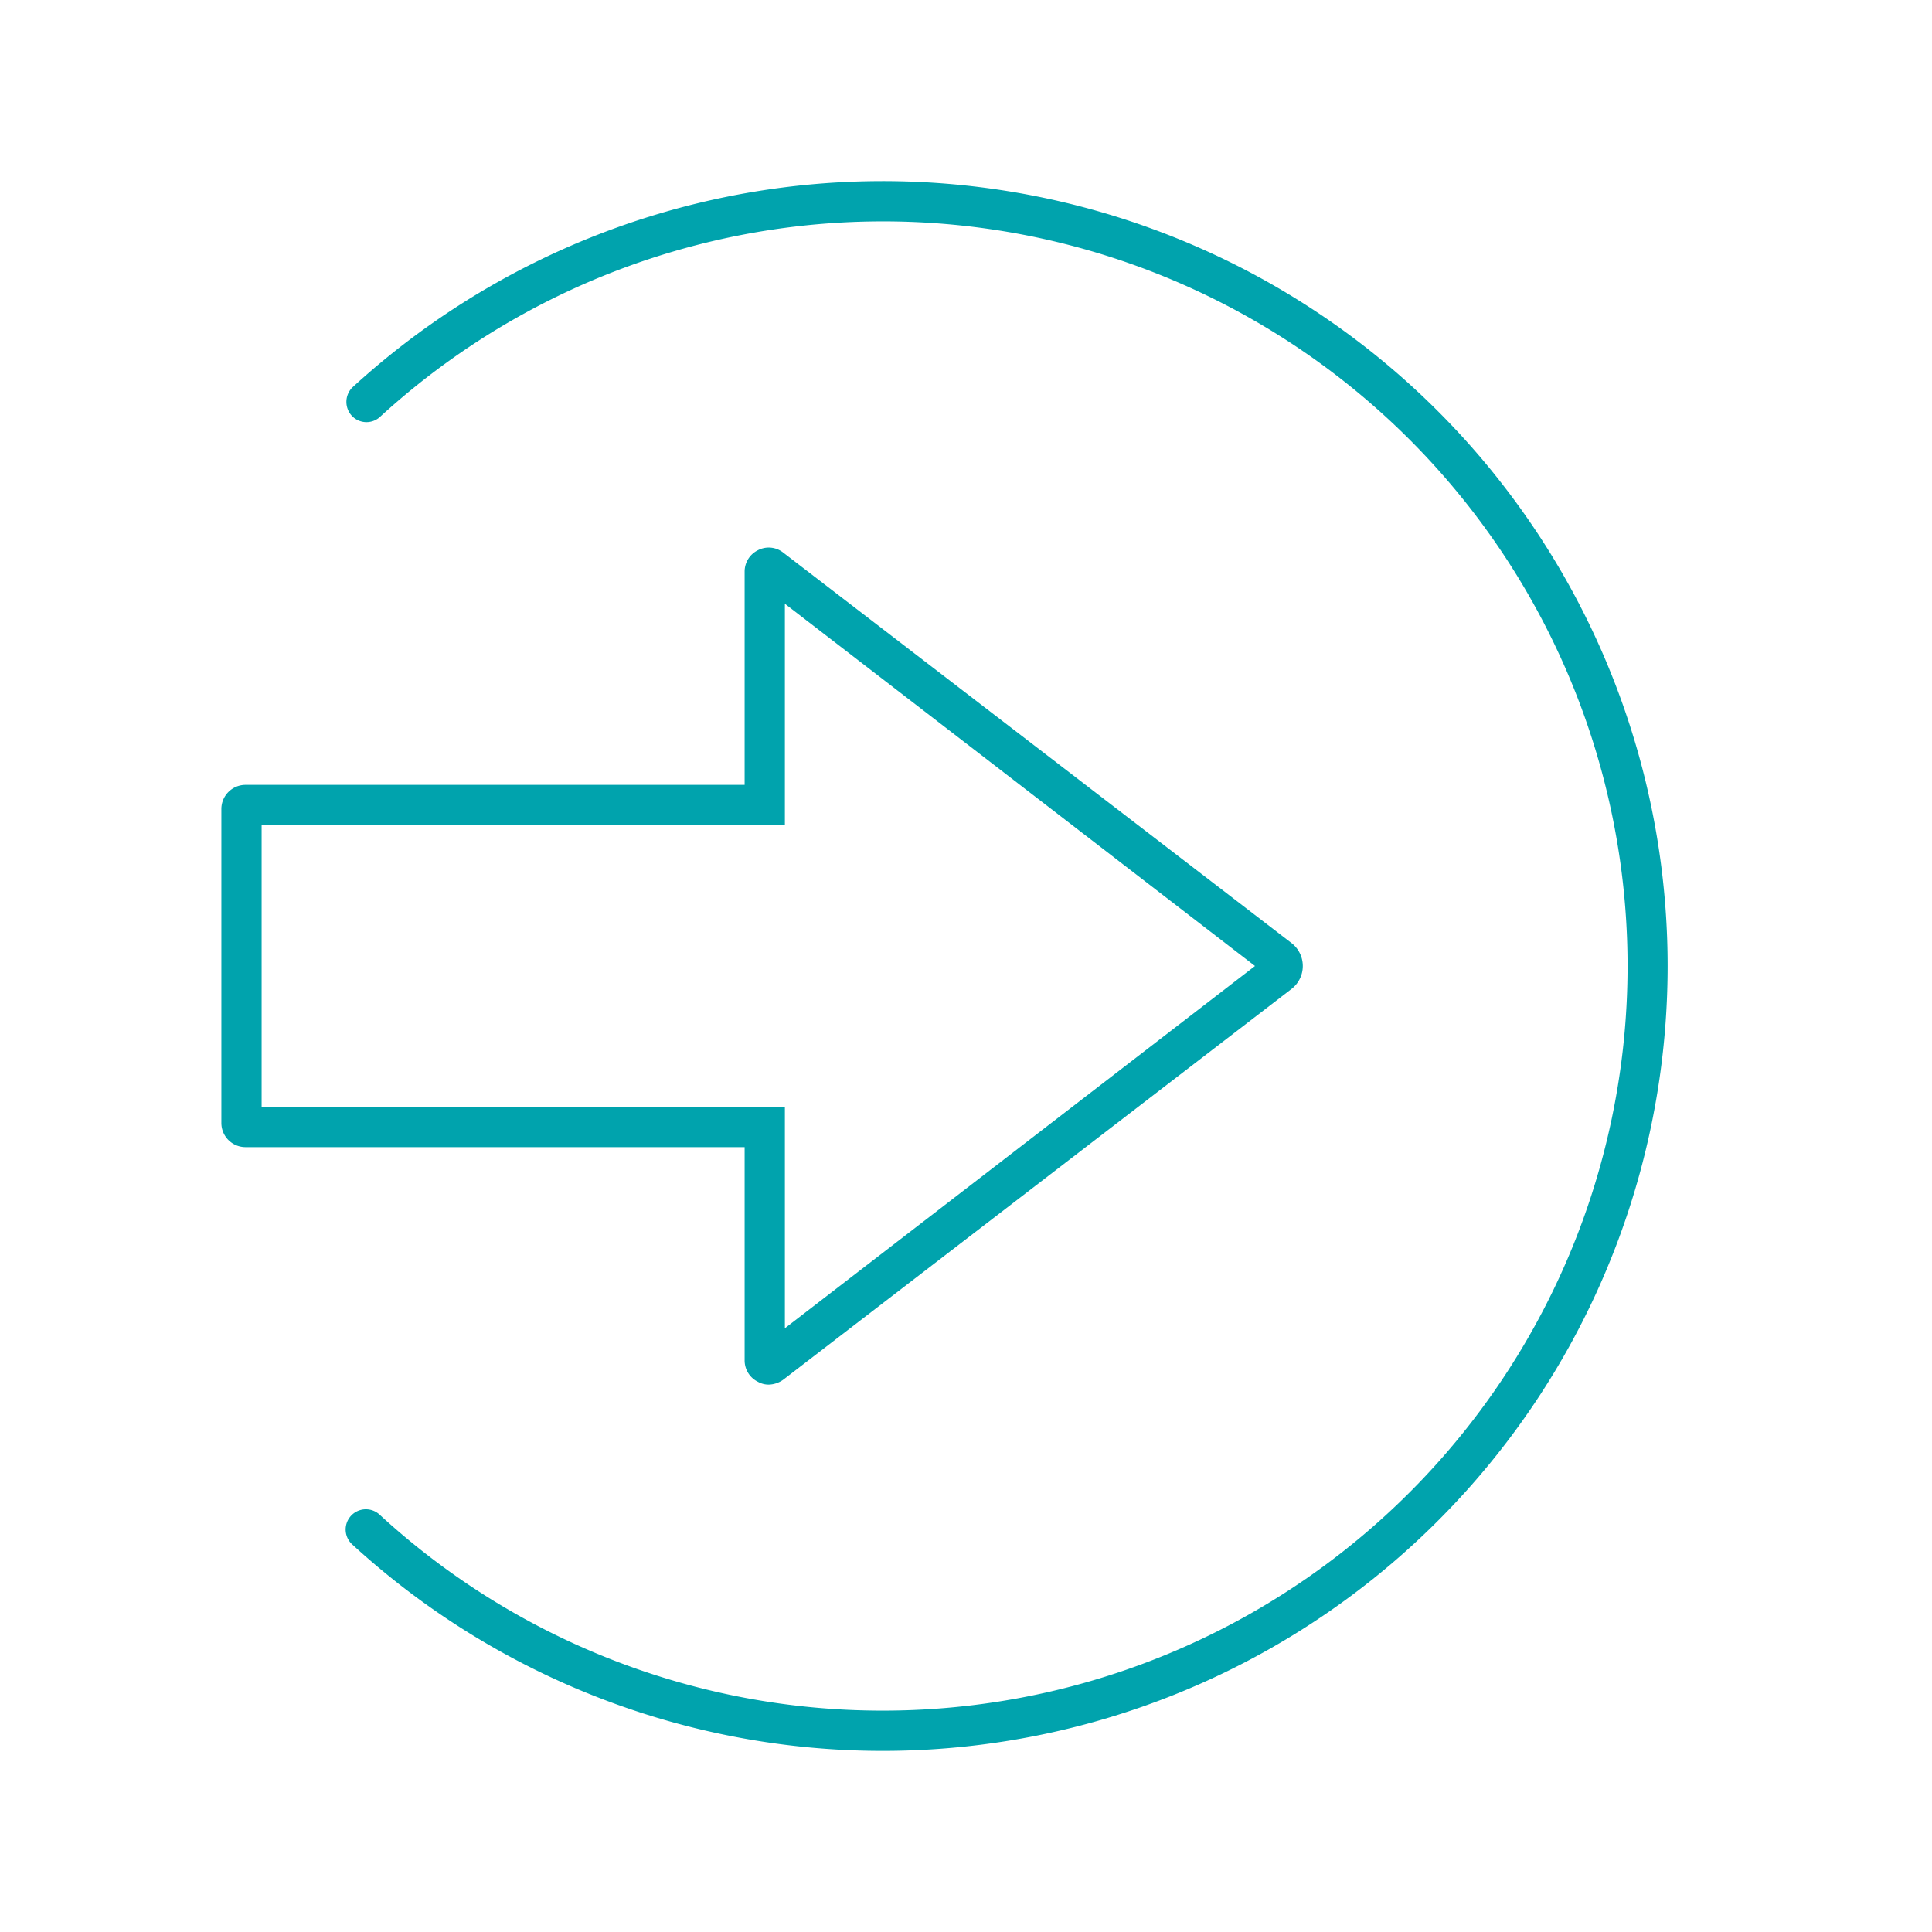
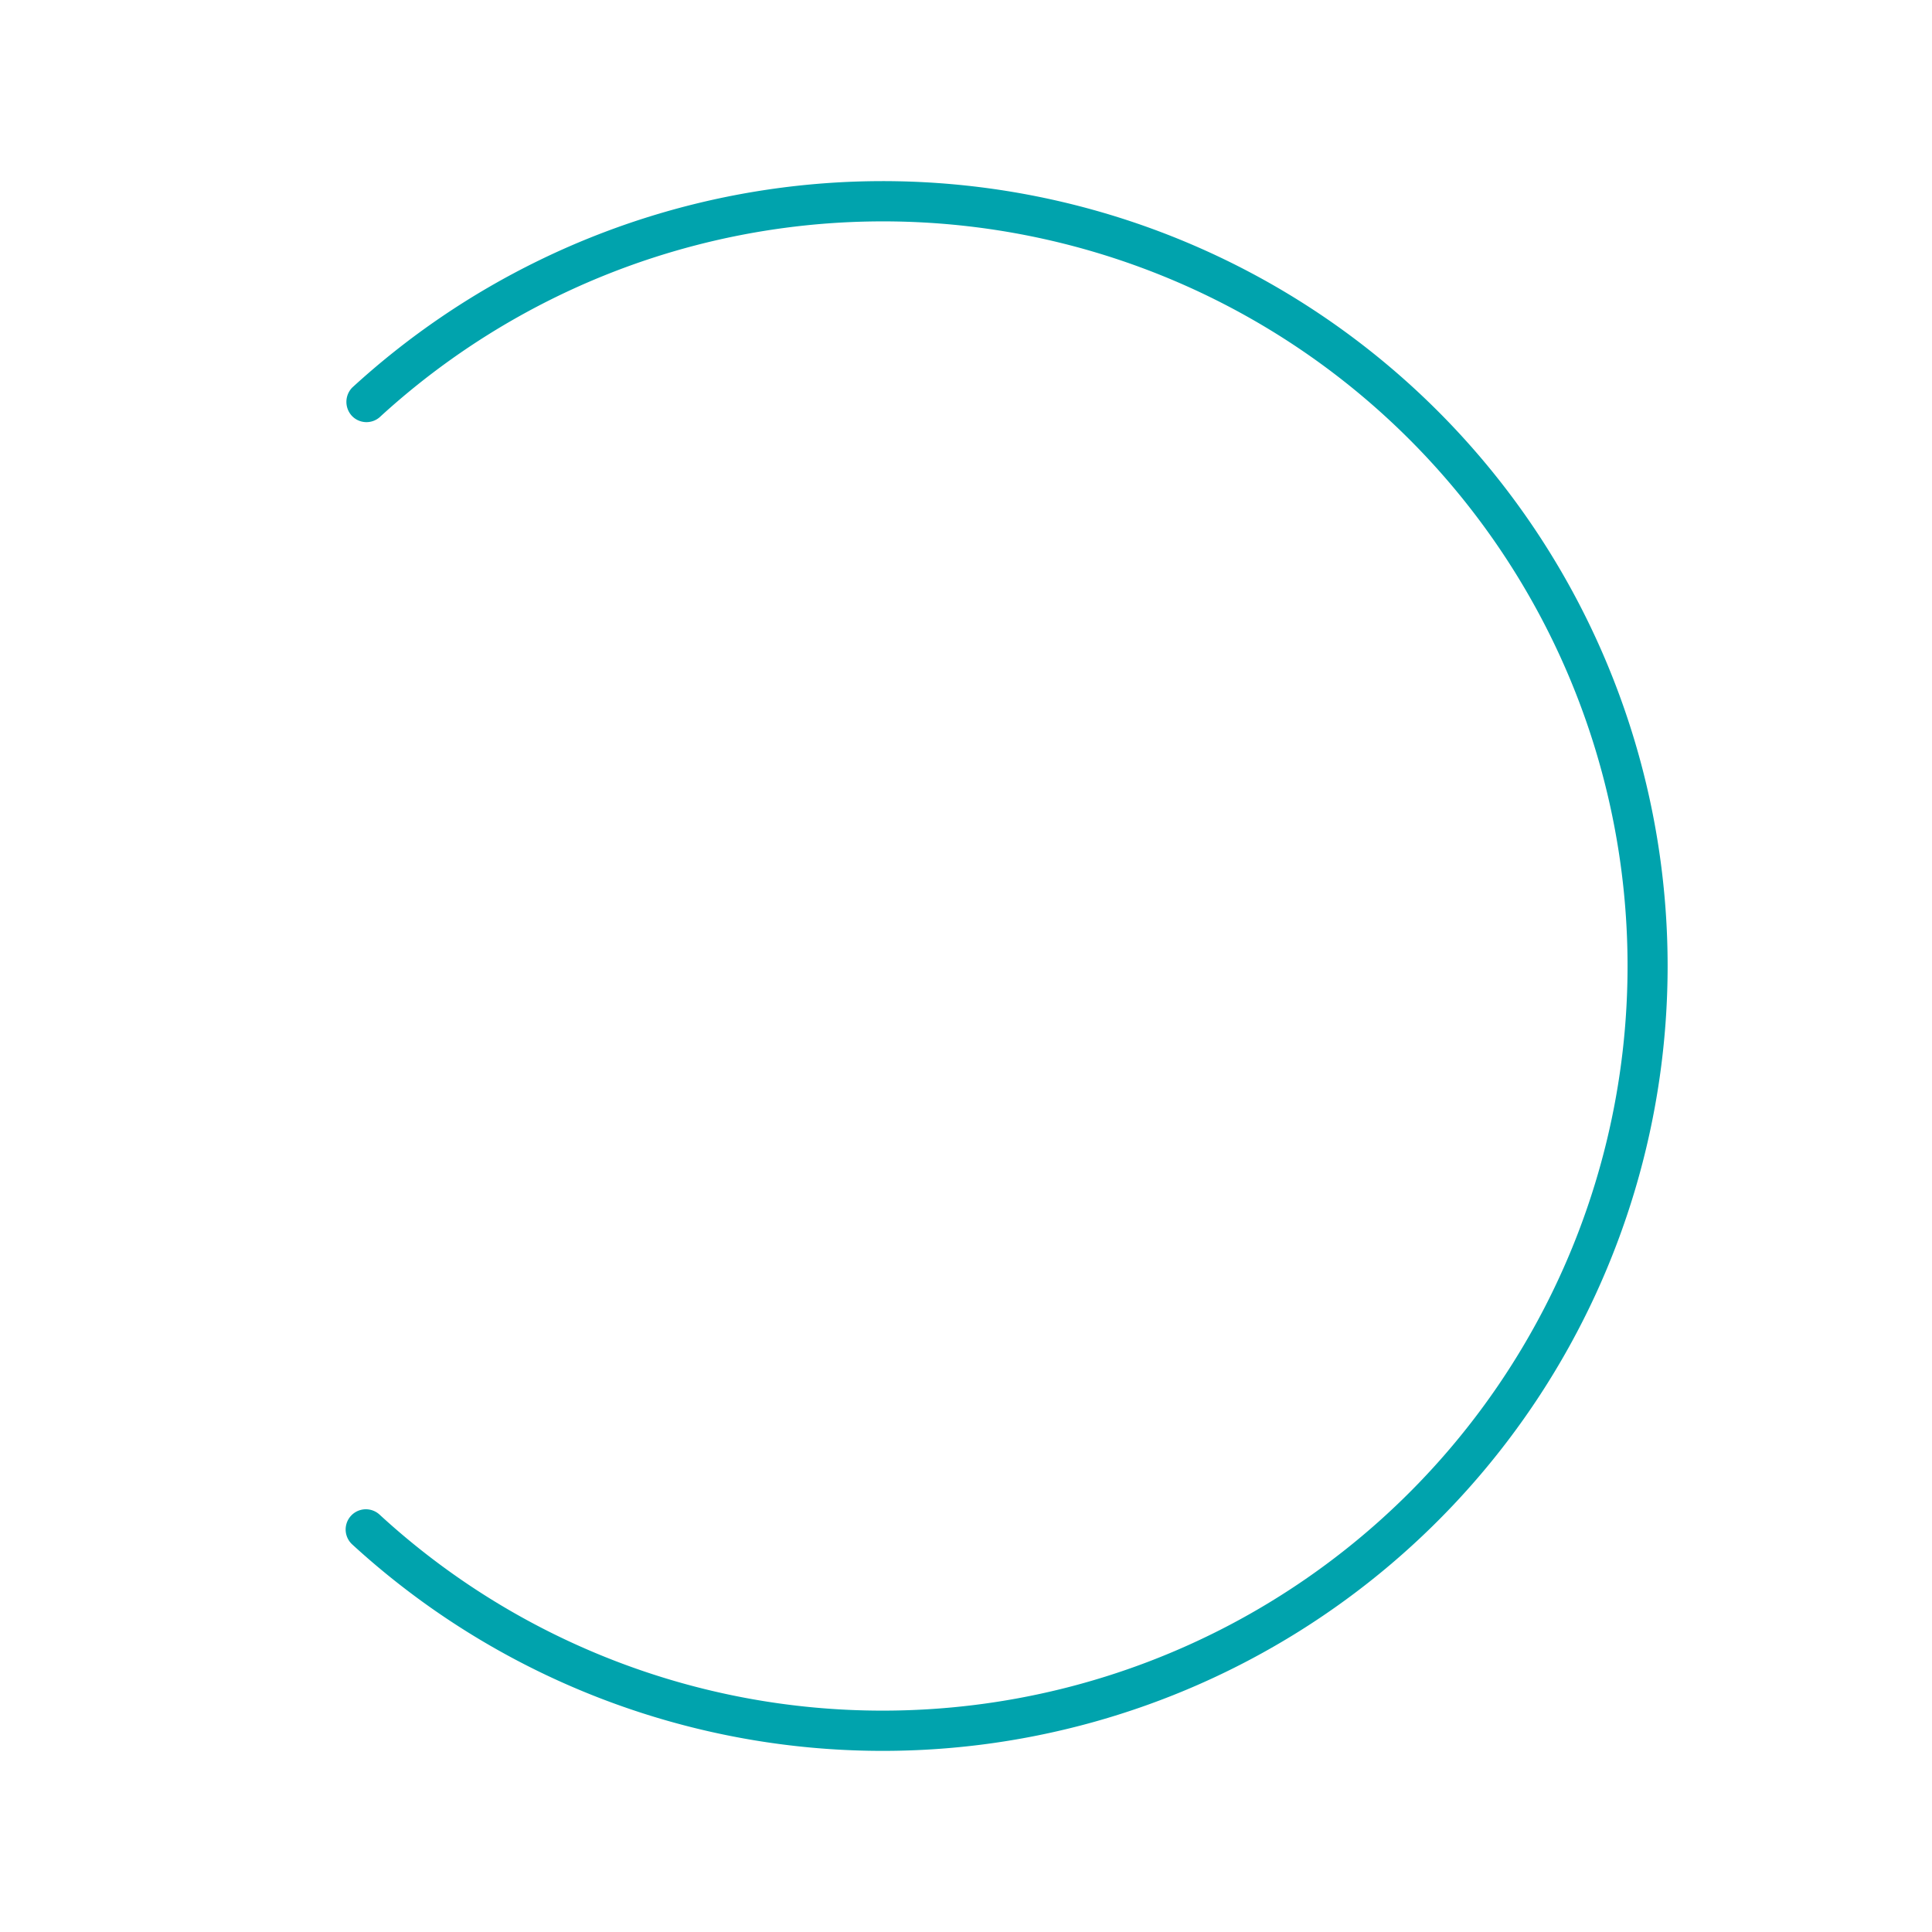
<svg xmlns="http://www.w3.org/2000/svg" style="fill:#00A3AD" id="Laag_2" data-name="Laag 2" viewBox="0 0 48 48">
  <path d="M21.94,42.5A18.45,18.45,0,0,1,9.43,37.63a.5.5,0,1,0-.68.74,19.5,19.5,0,1,0,0-28.74.51.51,0,0,0,0,.71.5.5,0,0,0,.71,0A18.5,18.5,0,1,1,21.94,42.5Z" />
-   <path d="M6.1,28.5H18.5v5.3a.59.59,0,0,0,.33.53.54.54,0,0,0,.27.07.64.64,0,0,0,.37-.13L32.1,24.56a.72.72,0,0,0,0-1.12L19.46,13.73a.58.58,0,0,0-.63-.06.59.59,0,0,0-.33.53v5.3H6.1a.6.6,0,0,0-.6.6v7.8A.6.6,0,0,0,6.1,28.5Zm.4-8h13V15l11.68,9L19.5,33V27.5H6.5Z" />
</svg>